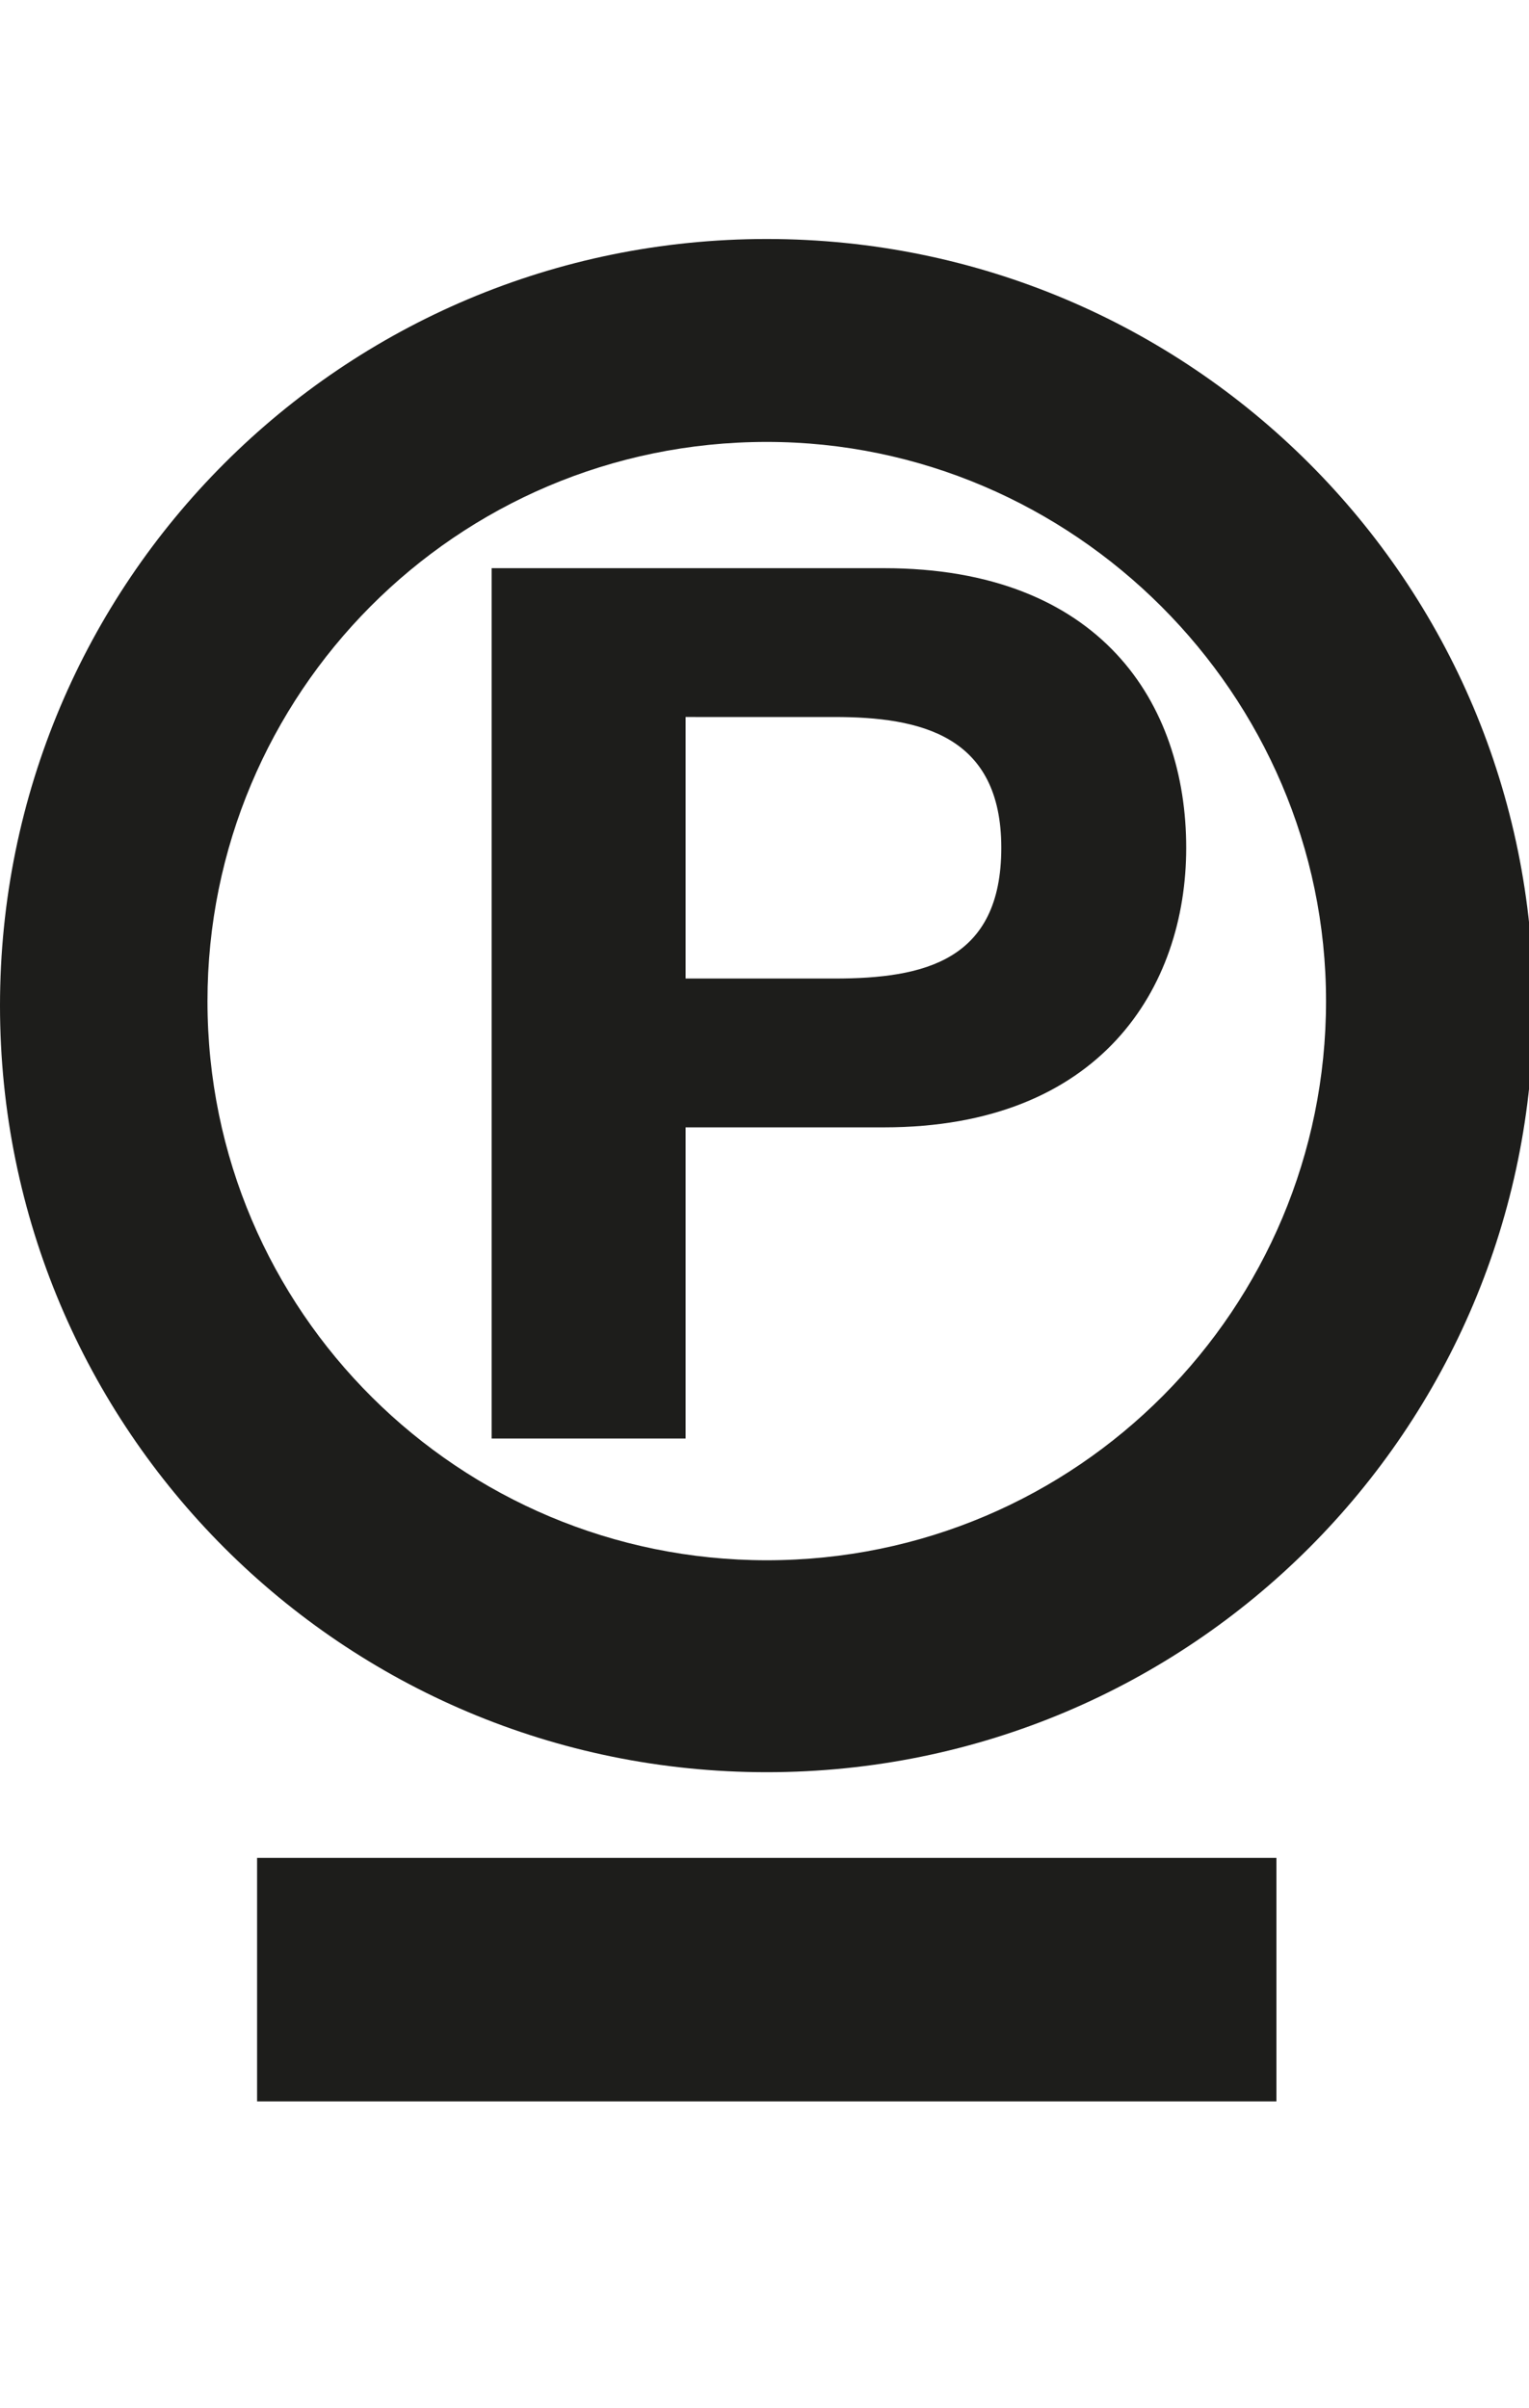
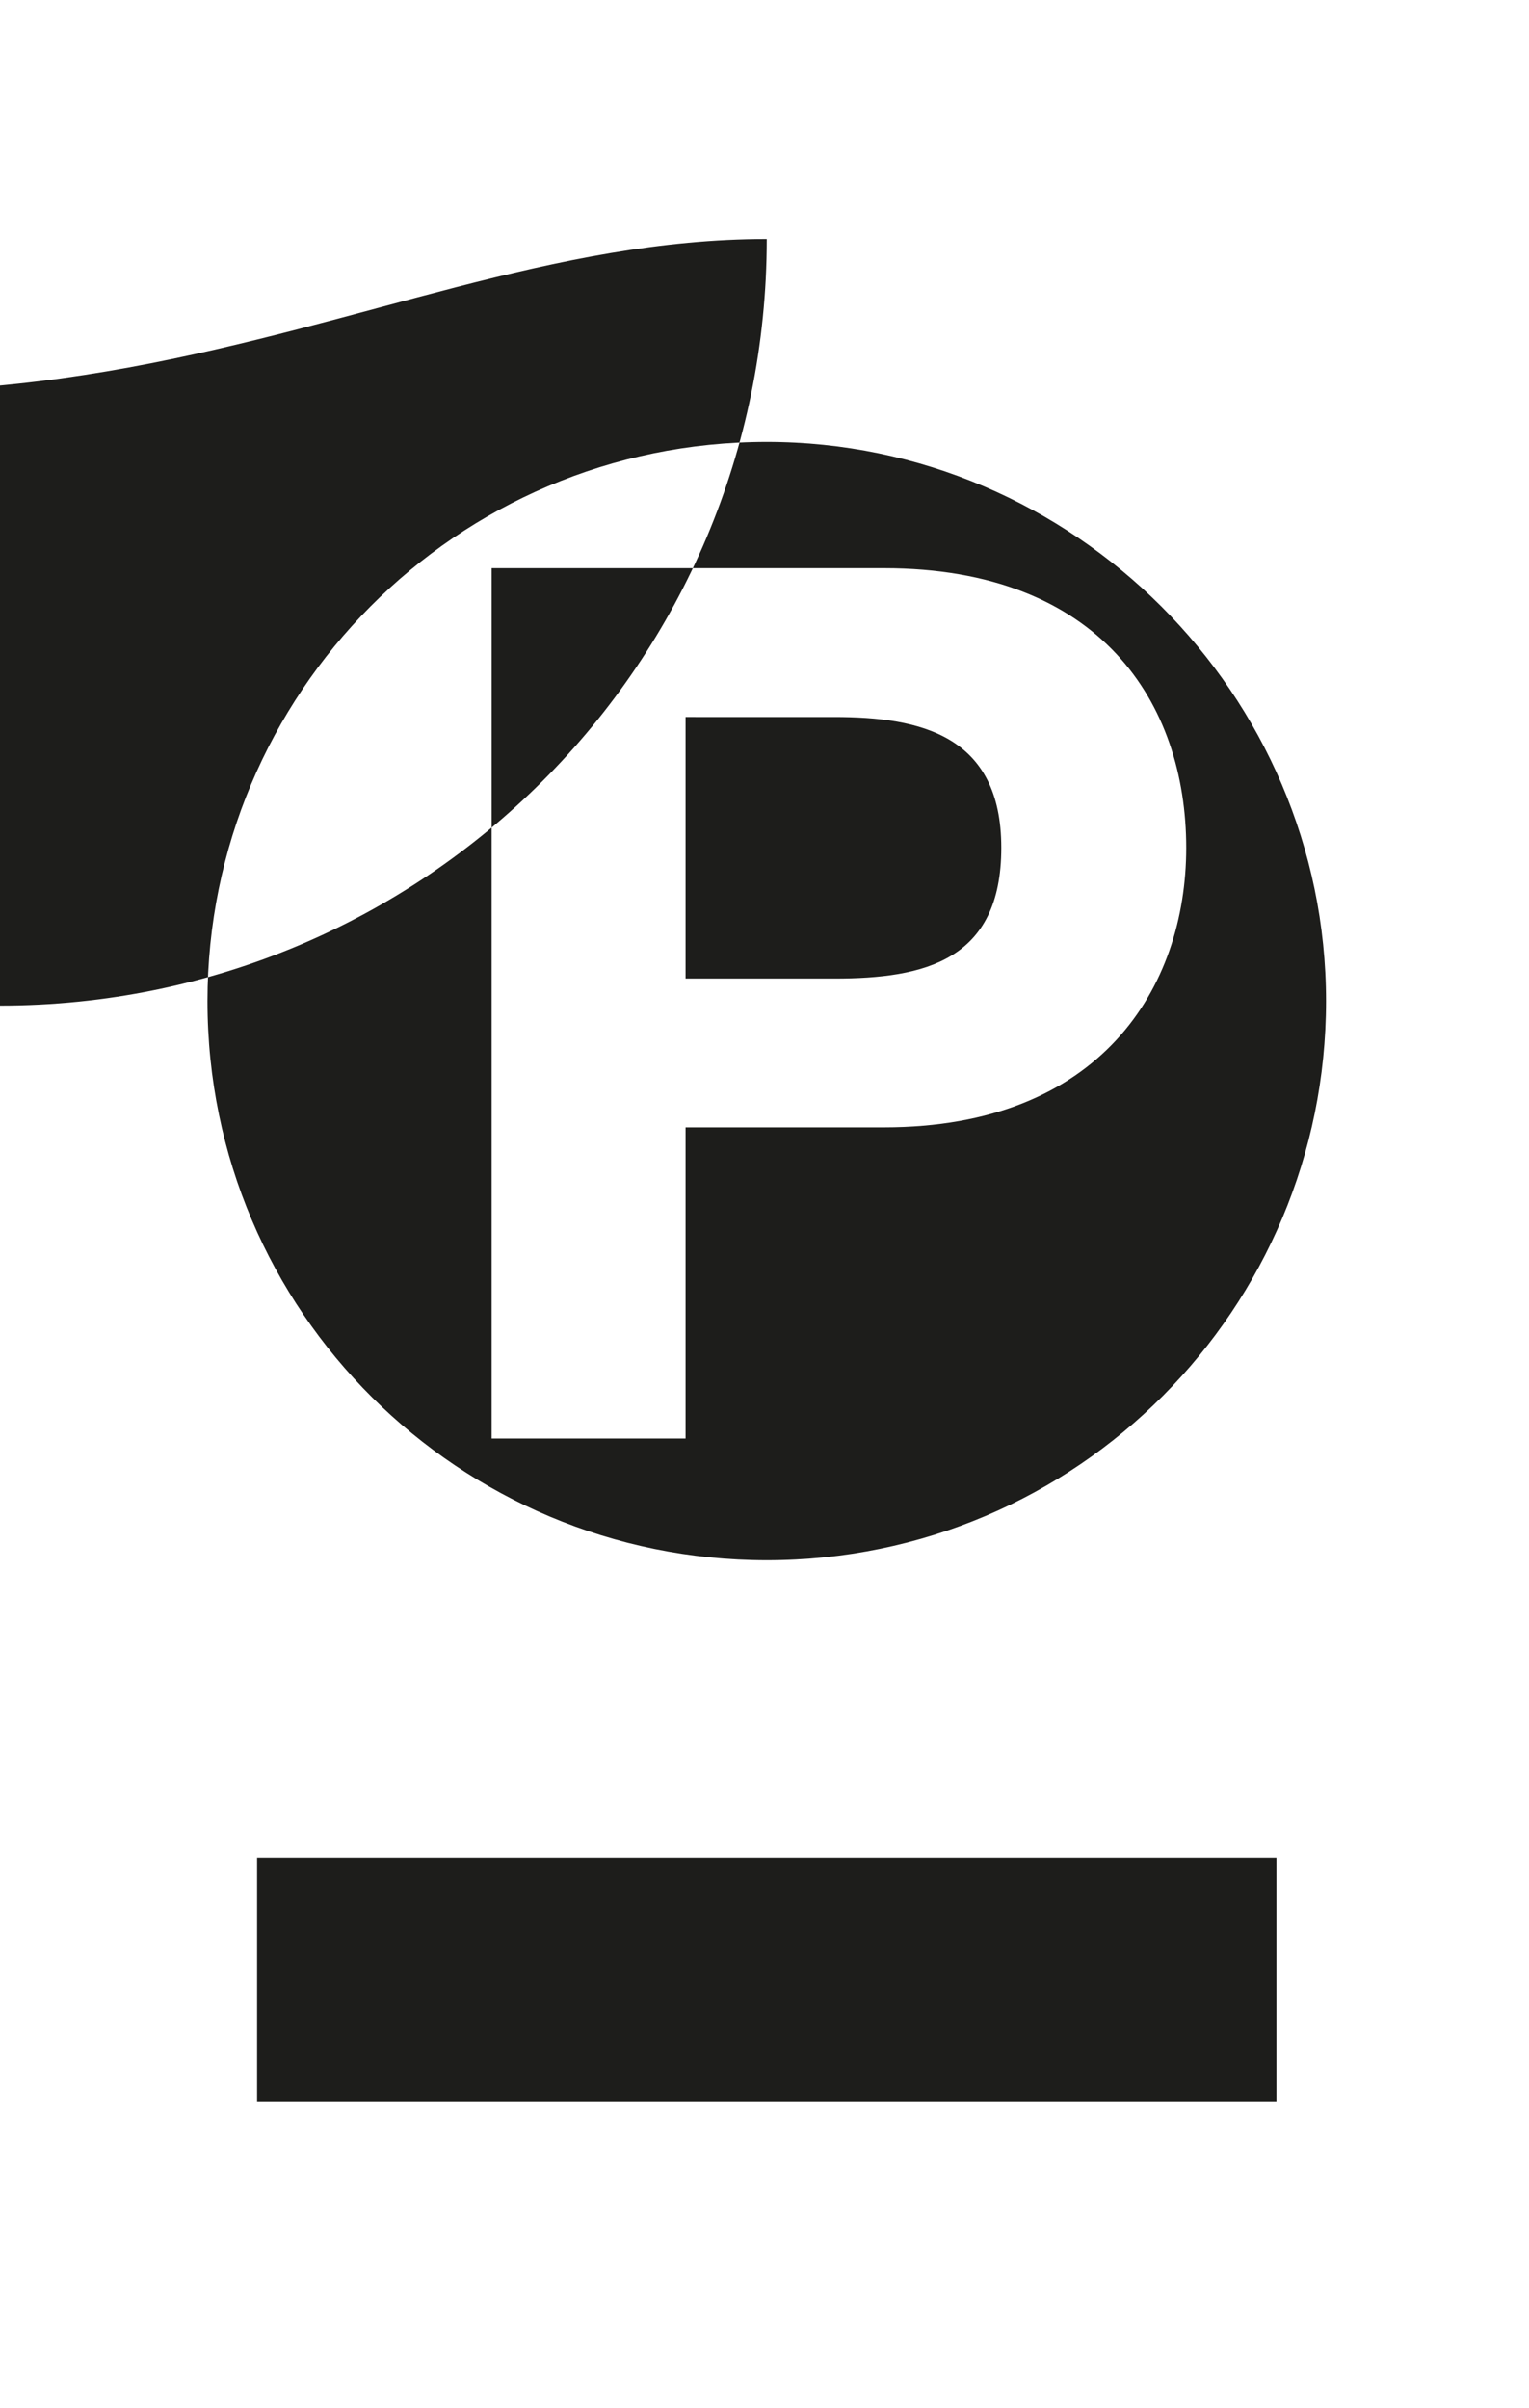
<svg xmlns="http://www.w3.org/2000/svg" version="1.1" id="Capa_1" x="0px" y="0px" viewBox="0 0 33.9 53.4" style="enable-background:new 0 0 33.9 53.4;" xml:space="preserve">
  <style type="text/css">
	.st0{fill-rule:evenodd;clip-rule:evenodd;}
	.st1{fill:#1D1E1C;}
	.st2{fill:#1D1D1B;}
	.st3{fill-rule:evenodd;clip-rule:evenodd;fill:#1D1D1B;}
	.st4{clip-path:url(#SVGID_2_);fill:#1D1D1B;}
	.st5{fill:#231D1E;}
	.st6{fill:#211B1C;}
</style>
-   <path class="st2" d="M10.9,31.8V12.6h8.7c4.8,0,6.7,3,6.7,6.2c0,3.1-1.9,6.2-6.7,6.2h-4.4v6.9H10.9z M15.2,15.9v5.8h3.3  c2,0,3.7-0.4,3.7-2.9s-1.8-2.9-3.7-2.9H15.2z M17,5.3c9.4,0,17,7.6,17,17c0,9.4-7.6,17-17,17c-9.4,0-17-7.6-17-17  C0,12.9,7.6,5.3,17,5.3z M17,9.8c-6.9,0-12.4,5.6-12.4,12.4c0,6.9,5.6,12.4,12.4,12.4c6.9,0,12.4-5.6,12.4-12.4  C29.4,15.4,23.8,9.8,17,9.8z M5.7,46.6v-5.4l22.6,0v5.4L5.7,46.6z" />
+   <path class="st2" d="M10.9,31.8V12.6h8.7c4.8,0,6.7,3,6.7,6.2c0,3.1-1.9,6.2-6.7,6.2h-4.4v6.9H10.9z M15.2,15.9v5.8h3.3  c2,0,3.7-0.4,3.7-2.9s-1.8-2.9-3.7-2.9H15.2z M17,5.3c0,9.4-7.6,17-17,17c-9.4,0-17-7.6-17-17  C0,12.9,7.6,5.3,17,5.3z M17,9.8c-6.9,0-12.4,5.6-12.4,12.4c0,6.9,5.6,12.4,12.4,12.4c6.9,0,12.4-5.6,12.4-12.4  C29.4,15.4,23.8,9.8,17,9.8z M5.7,46.6v-5.4l22.6,0v5.4L5.7,46.6z" />
</svg>